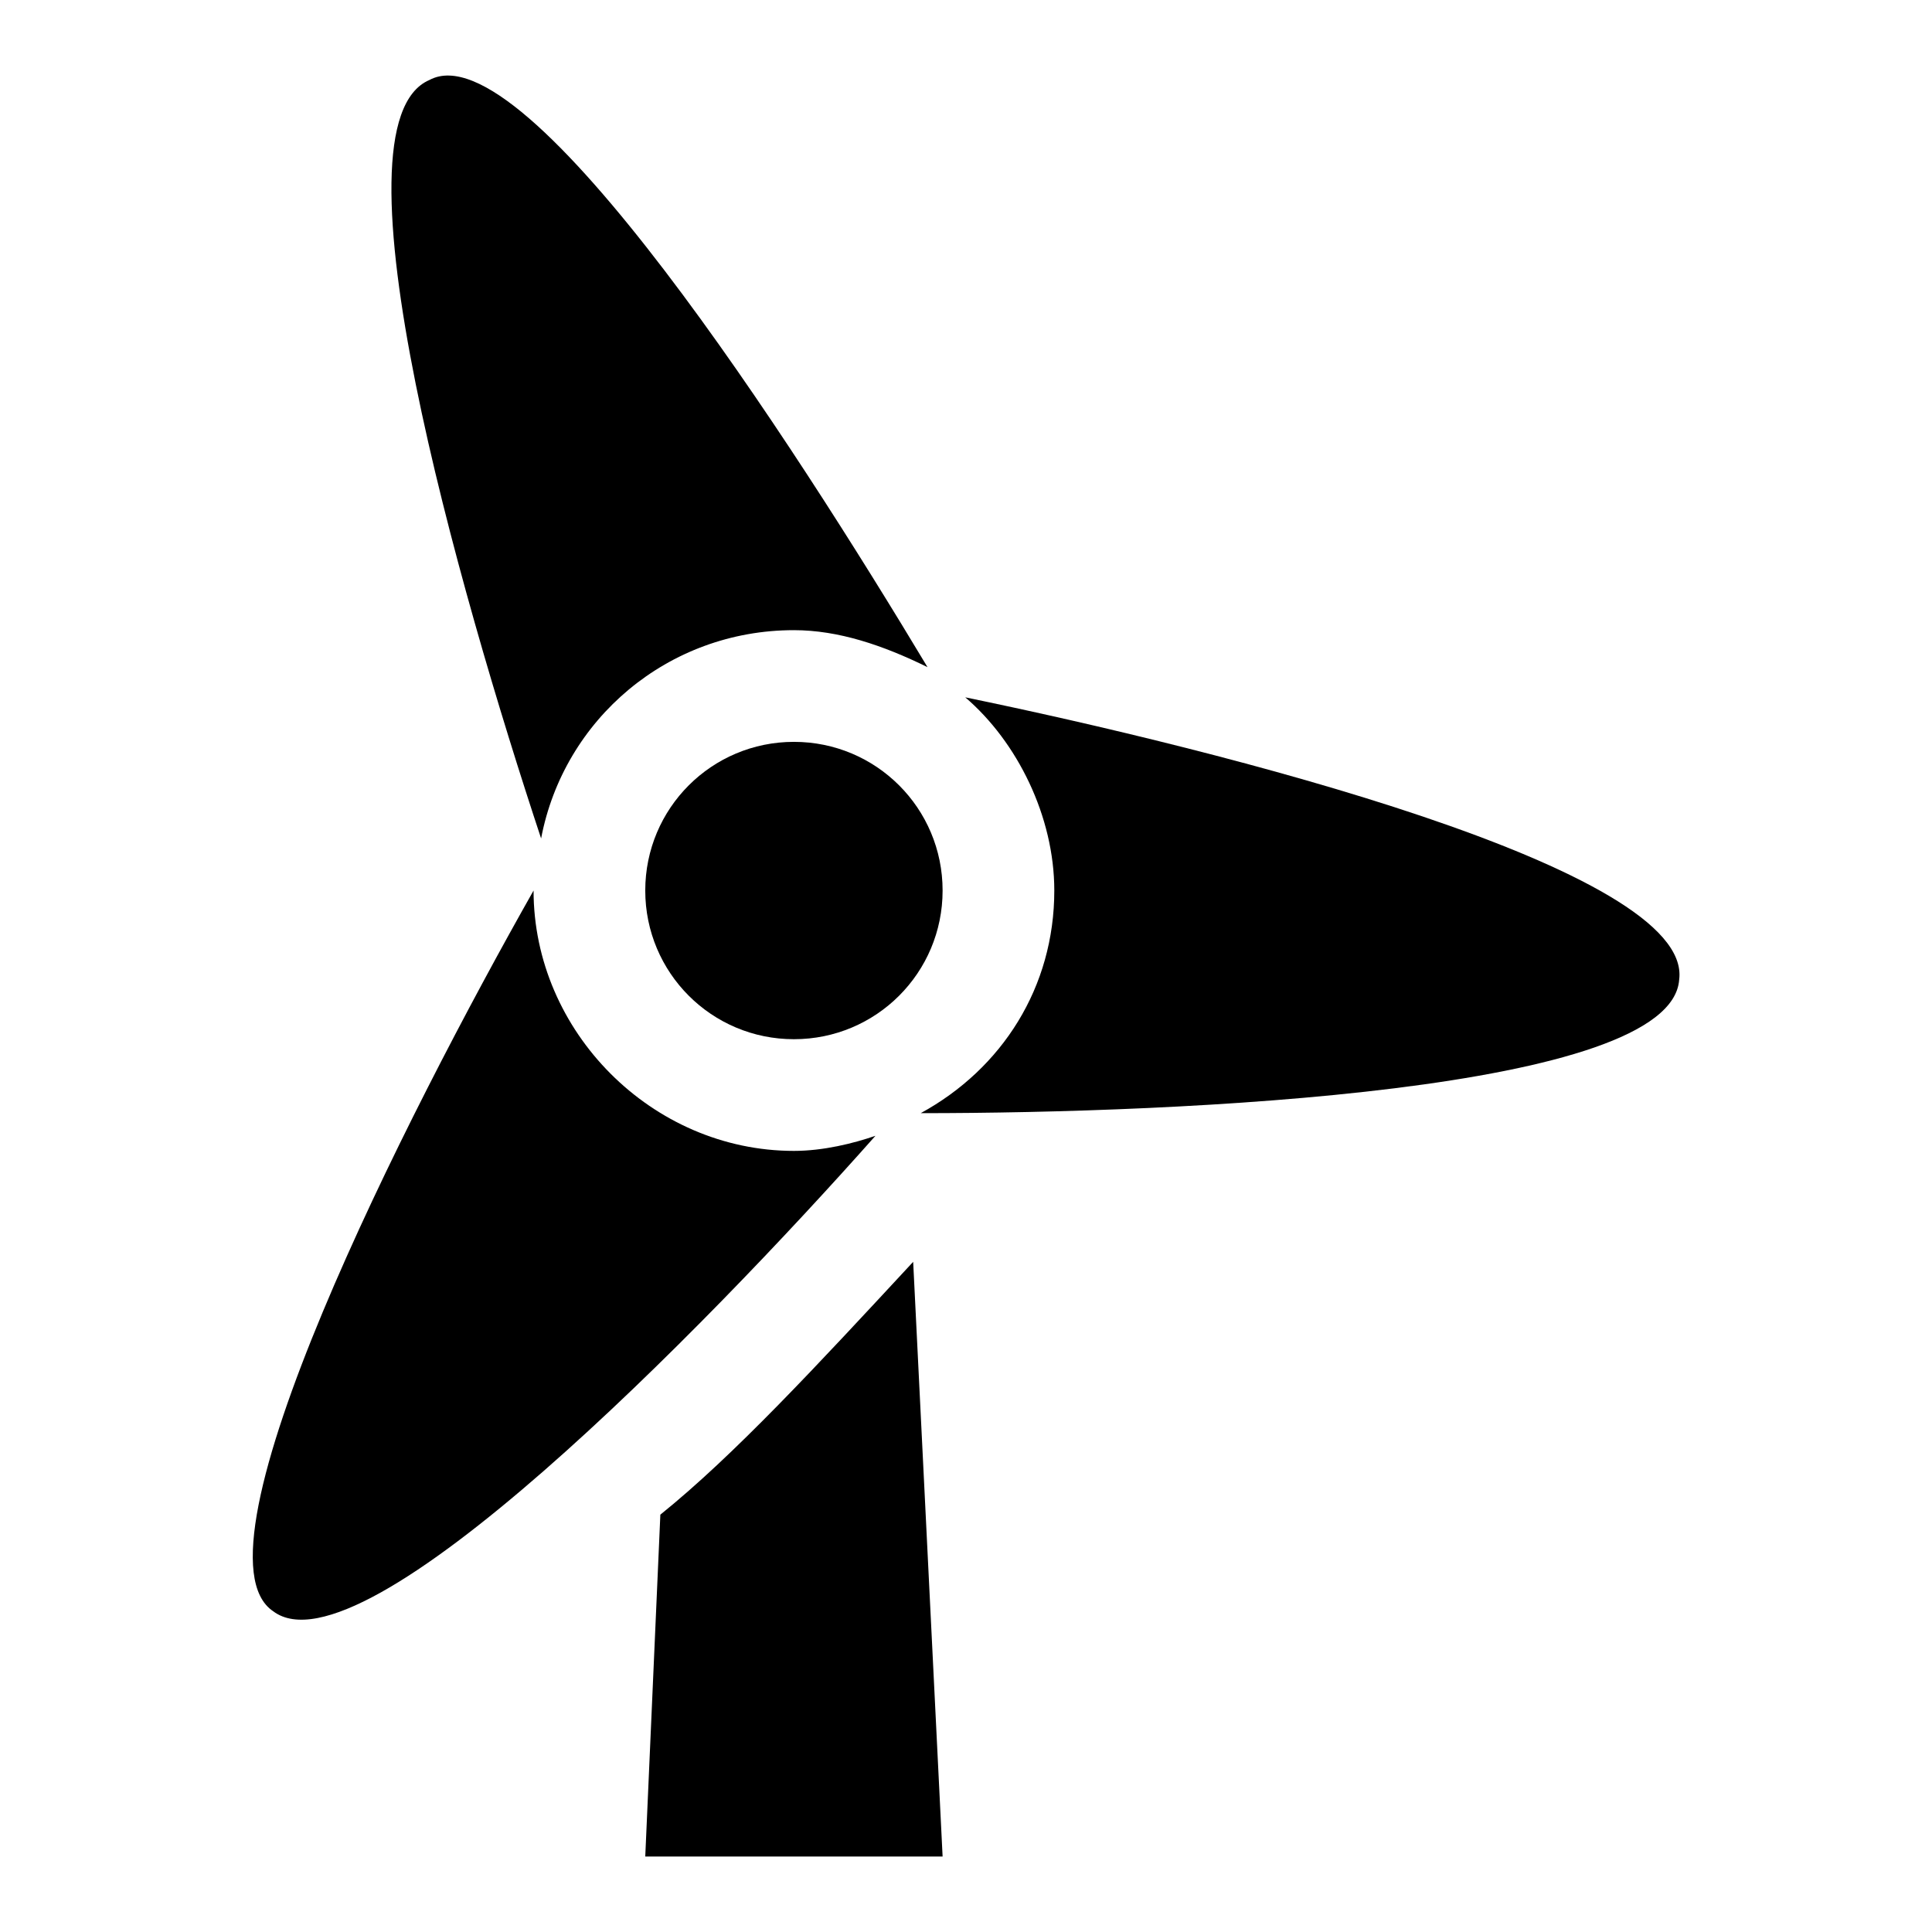
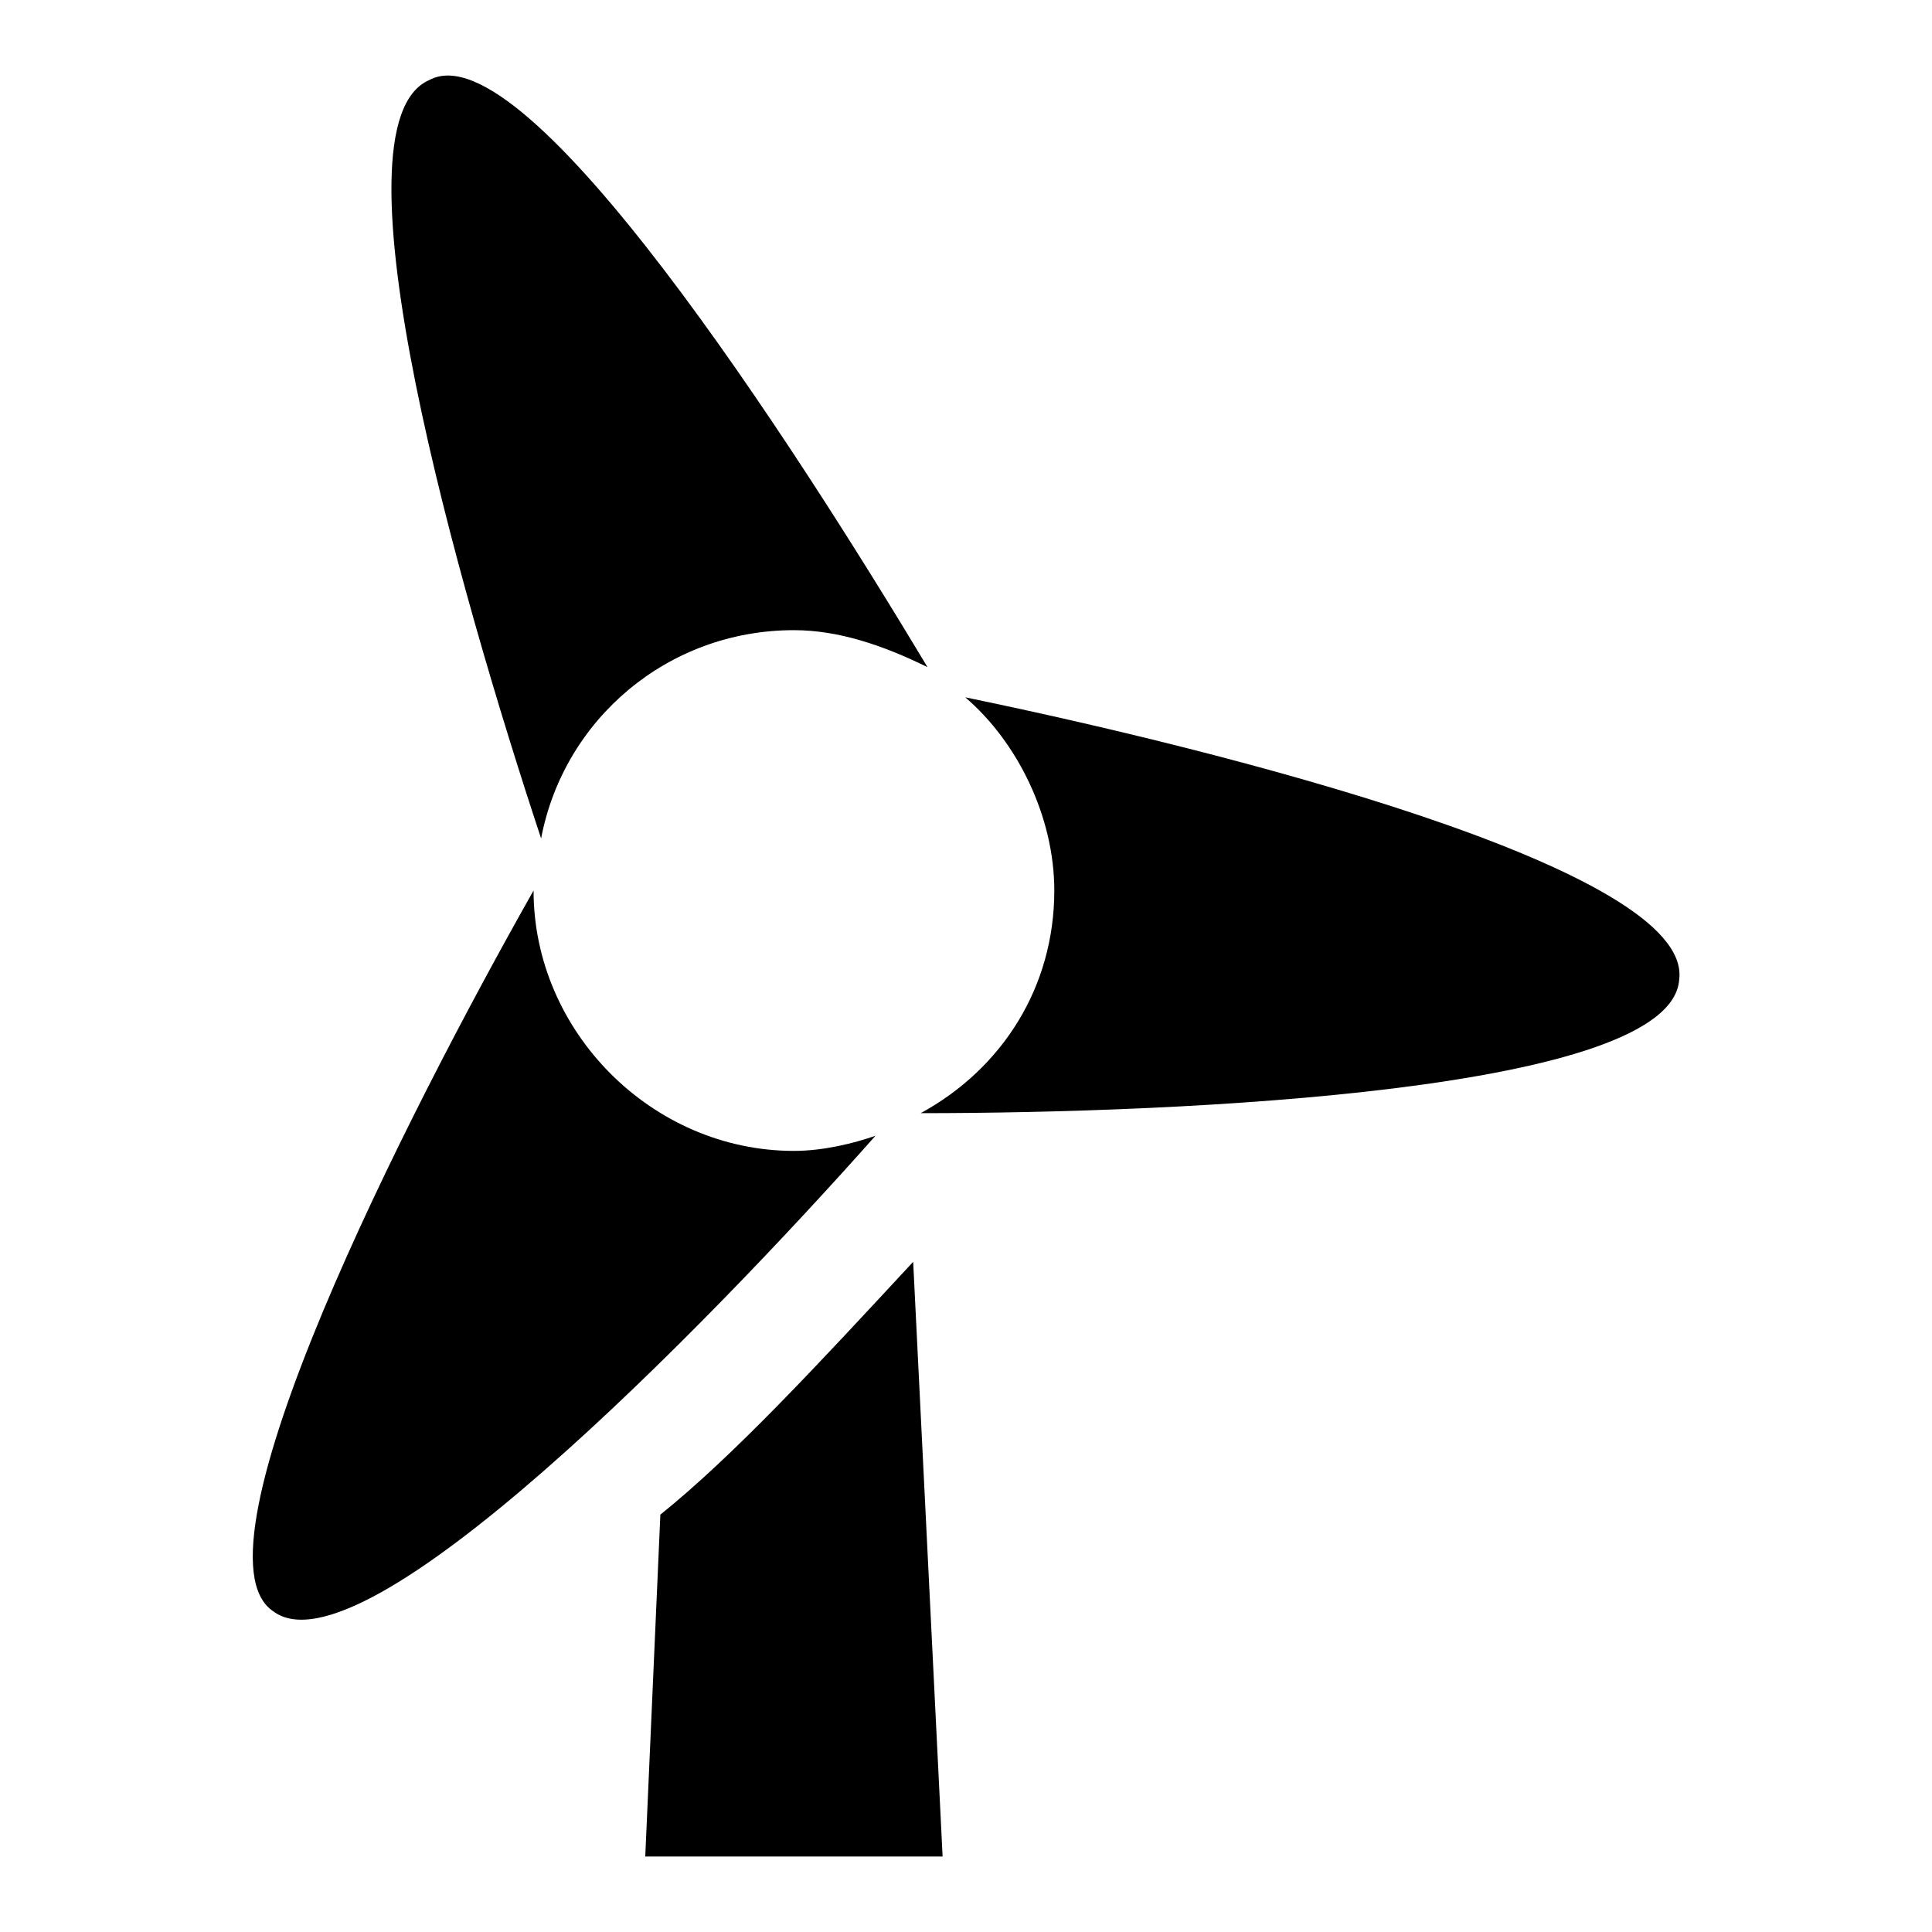
<svg xmlns="http://www.w3.org/2000/svg" version="1.1" x="0px" y="0px" viewBox="0 0 256 256" enable-background="new 0 0 256 256" xml:space="preserve">
  <g>
    <g>
-       <path fill="#000000" d="M105.2,98.3c10.9,0,19.7,8.8,19.7,19.7c0,10.9-8.8,19.7-19.7,19.7c-10.9,0-19.7-8.8-19.7-19.7C85.5,107.1,94.3,98.3,105.2,98.3z" />
      <g>
        <path fill="#000000" d="M87.5,200.7l-2,45.3h39.4l-3.9-78.8C108.2,181,97.3,192.8,87.5,200.7z" />
      </g>
      <g>
        <path fill="#000000" d="M70.7,118c0,18.7,15.7,34.5,34.5,34.5c3.9,0,7.9-1,10.8-2c-22.7,25.6-68,71.9-79.8,63C24.4,205.6,54,147.5,70.7,118z" />
        <path fill="#000000" d="M105.2,83.5c-16.7,0-30.5,11.8-33.5,27.6C60.9,78.5,43.1,16.5,56.9,10.6c12.8-6.9,48.3,48.3,66,77.8C117,85.5,111.1,83.5,105.2,83.5z" />
        <path fill="#000000" d="M139.7,118c0-9.8-4.9-19.7-11.8-25.6c33.5,6.9,96.5,22.7,94.6,37.4c-1,14.8-66,17.7-100.5,17.7C132.8,141.6,139.7,130.8,139.7,118z" />
      </g>
    </g>
  </g>
</svg>